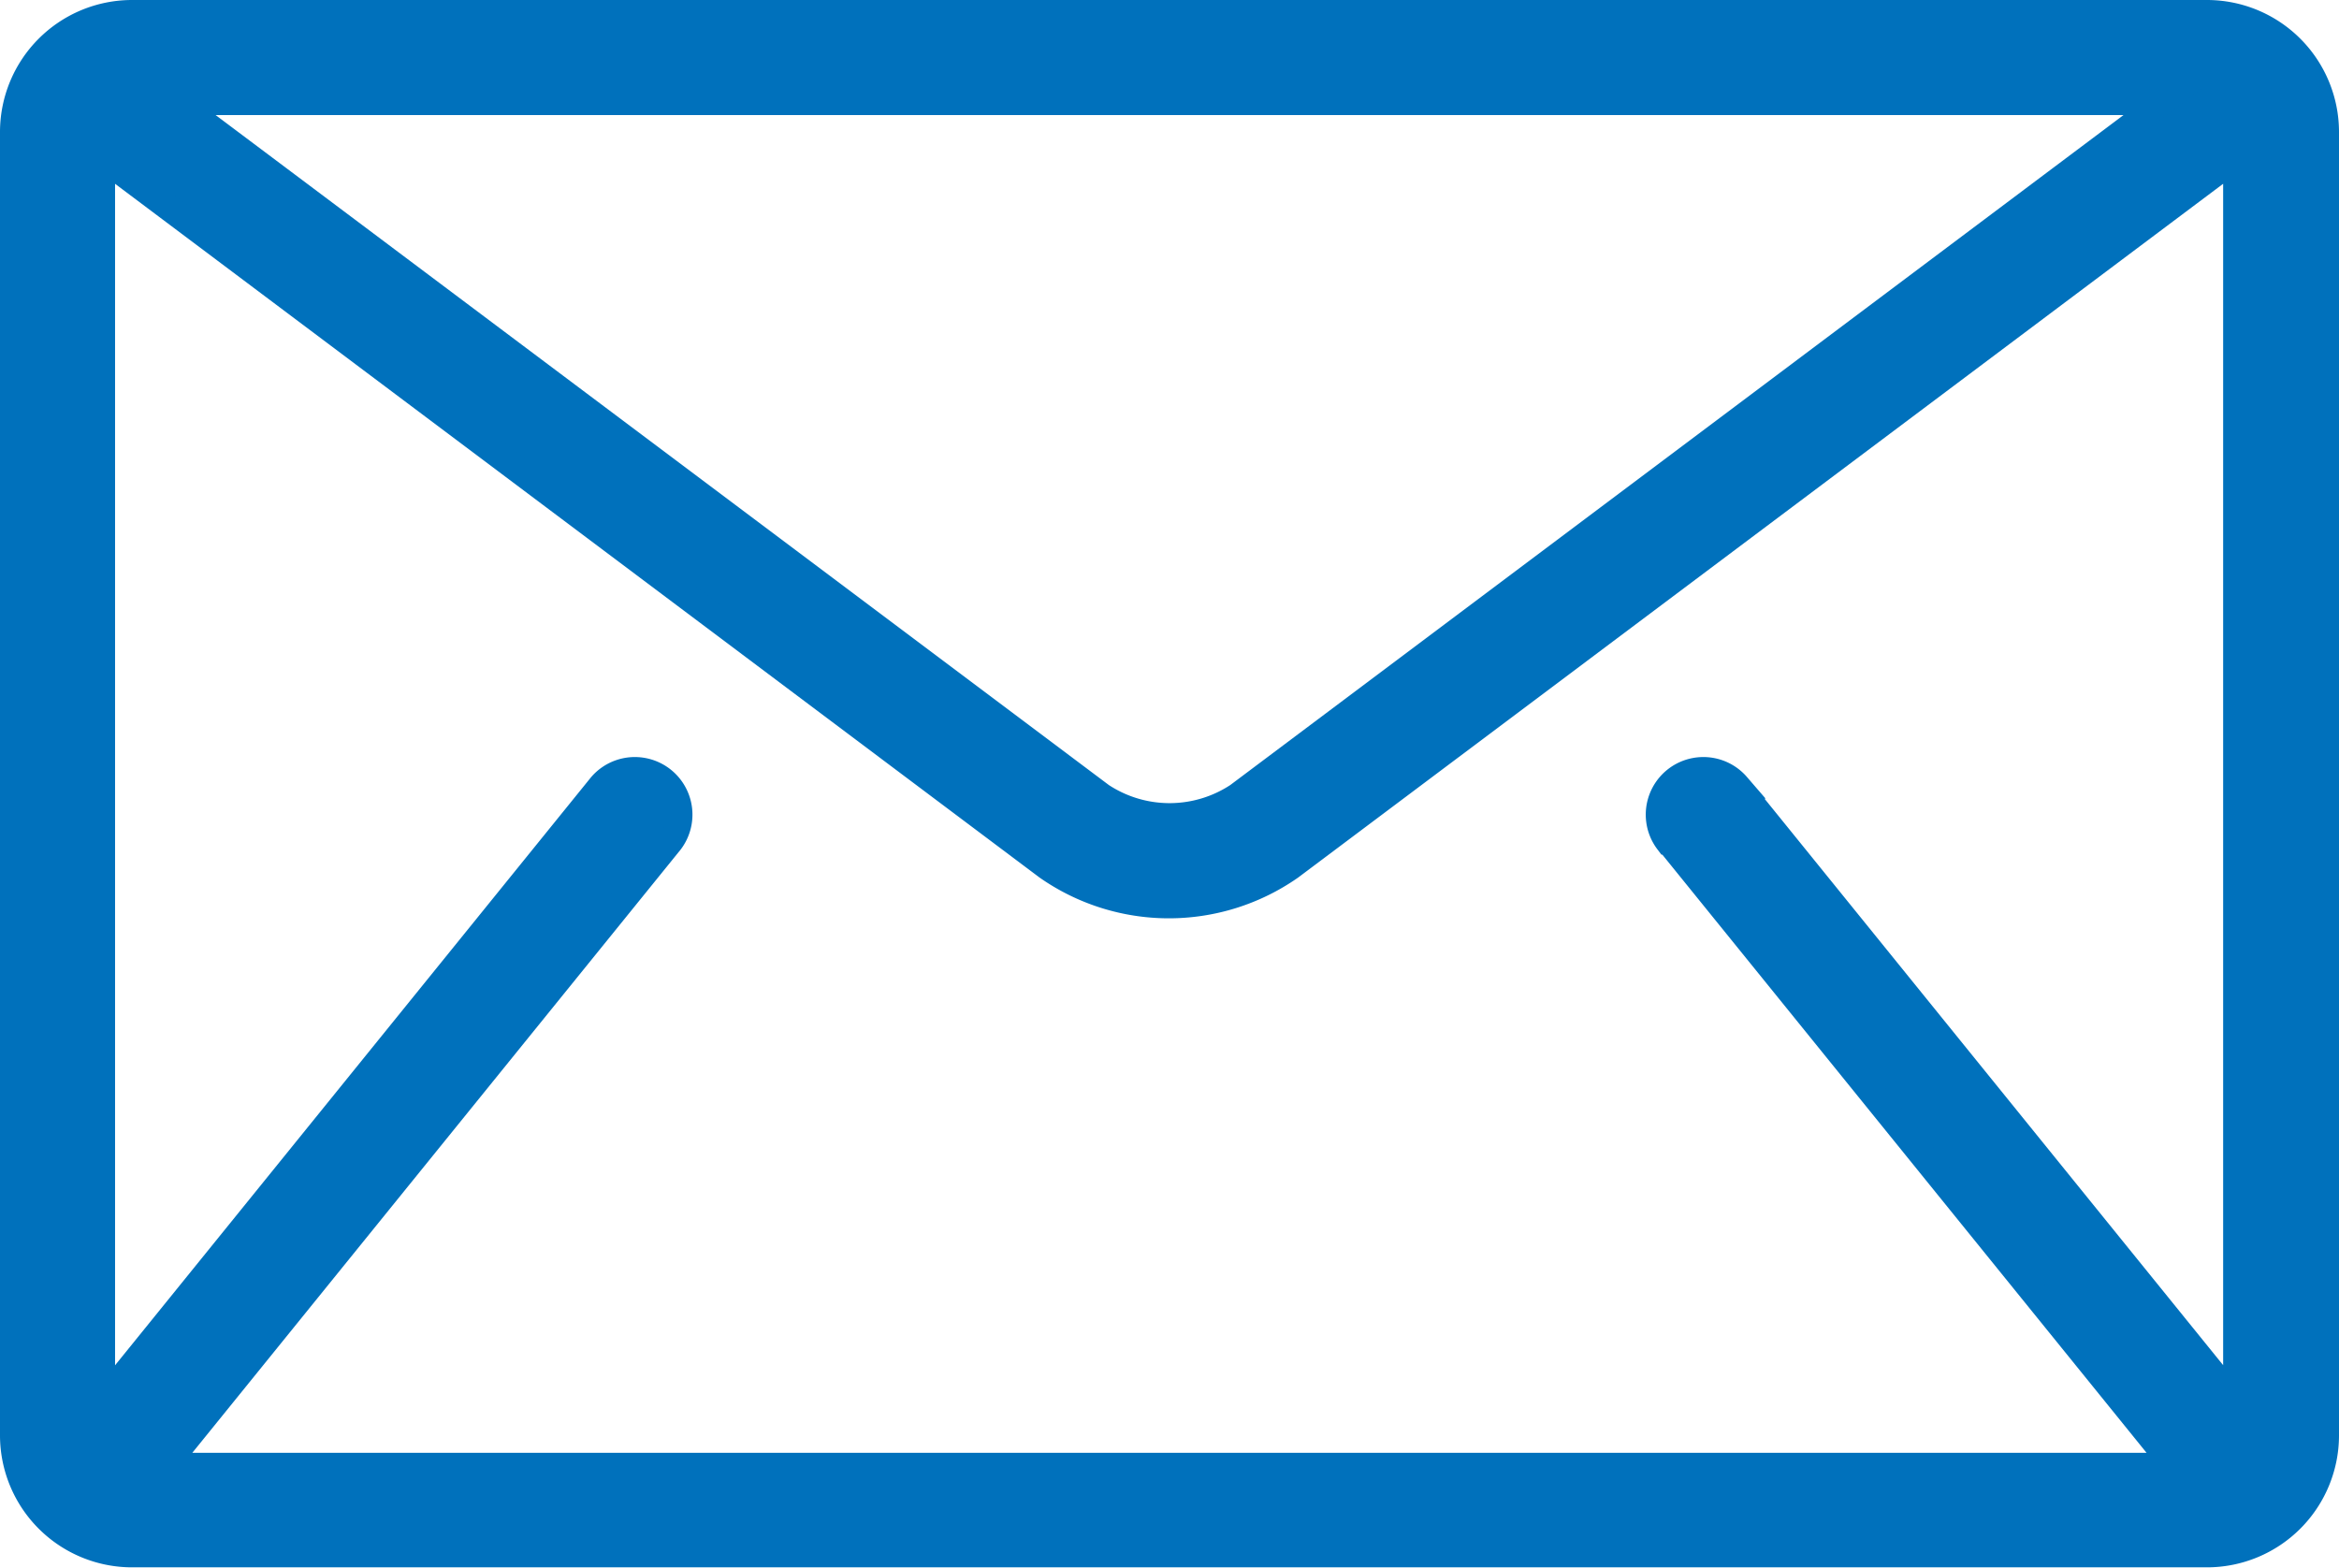
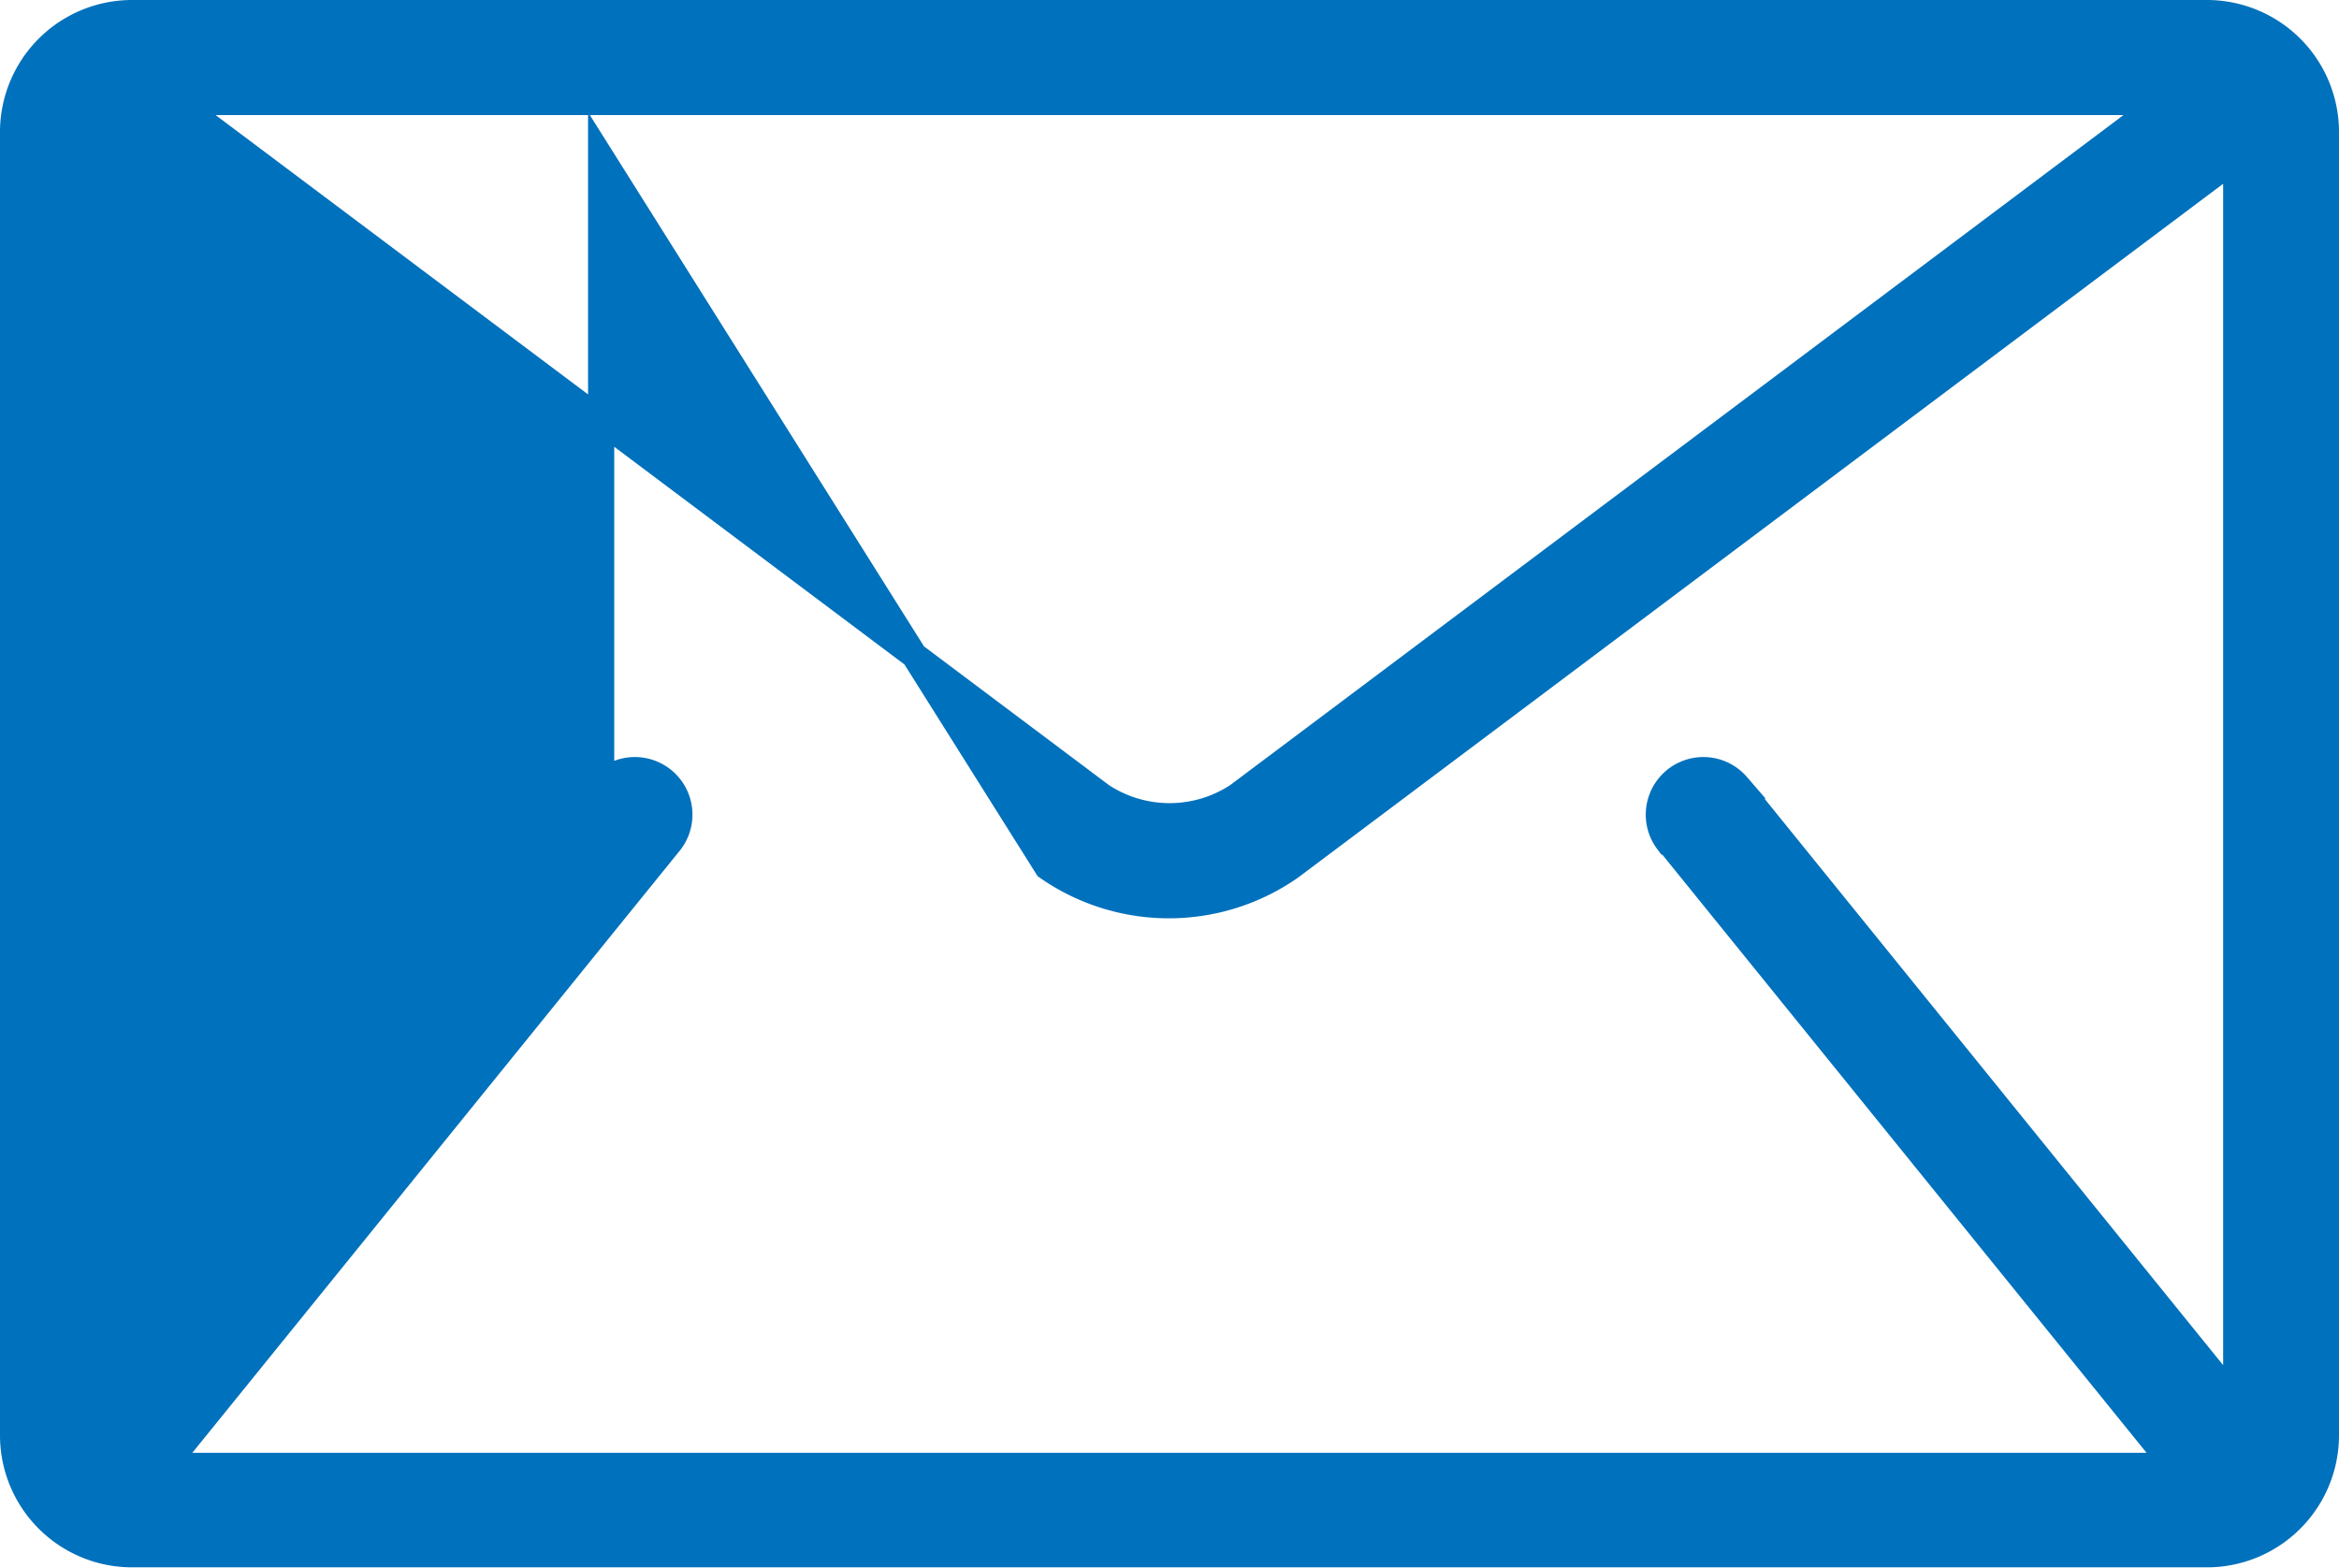
<svg xmlns="http://www.w3.org/2000/svg" width="17.867" height="11.978" viewBox="0 0 17.867 11.978">
  <g transform="translate(0.1 -85.233)">
    <g transform="translate(0 85.333)">
-       <path d="M16.761,85.333H.906A.909.909,0,0,0,0,86.239V96.2a.909.909,0,0,0,.906.906H16.761a.909.909,0,0,0,.906-.906V86.239A.909.909,0,0,0,16.761,85.333Zm-.34.679-7.066,5.3a.947.947,0,0,1-1.042,0l-7.066-5.3Zm-3.775,5.65,3.85,4.756.013.013H1.157l.013-.013,3.85-4.756a.34.34,0,0,0-.528-.428L.679,95.945V86.437L7.9,91.856a1.622,1.622,0,0,0,1.857,0l7.225-5.419v9.507l-3.813-4.71a.34.34,0,0,0-.528.428Z" transform="translate(0 -85.333)" fill="#0071bc" stroke="#0071bc" stroke-width="0.2" />
+       <path d="M16.761,85.333H.906A.909.909,0,0,0,0,86.239V96.2a.909.909,0,0,0,.906.906H16.761a.909.909,0,0,0,.906-.906V86.239A.909.909,0,0,0,16.761,85.333Zm-.34.679-7.066,5.3a.947.947,0,0,1-1.042,0l-7.066-5.3Zm-3.775,5.65,3.85,4.756.013.013H1.157l.013-.013,3.85-4.756a.34.34,0,0,0-.528-.428V86.437L7.9,91.856a1.622,1.622,0,0,0,1.857,0l7.225-5.419v9.507l-3.813-4.71a.34.34,0,0,0-.528.428Z" transform="translate(0 -85.333)" fill="#0071bc" stroke="#0071bc" stroke-width="0.2" />
    </g>
  </g>
</svg>